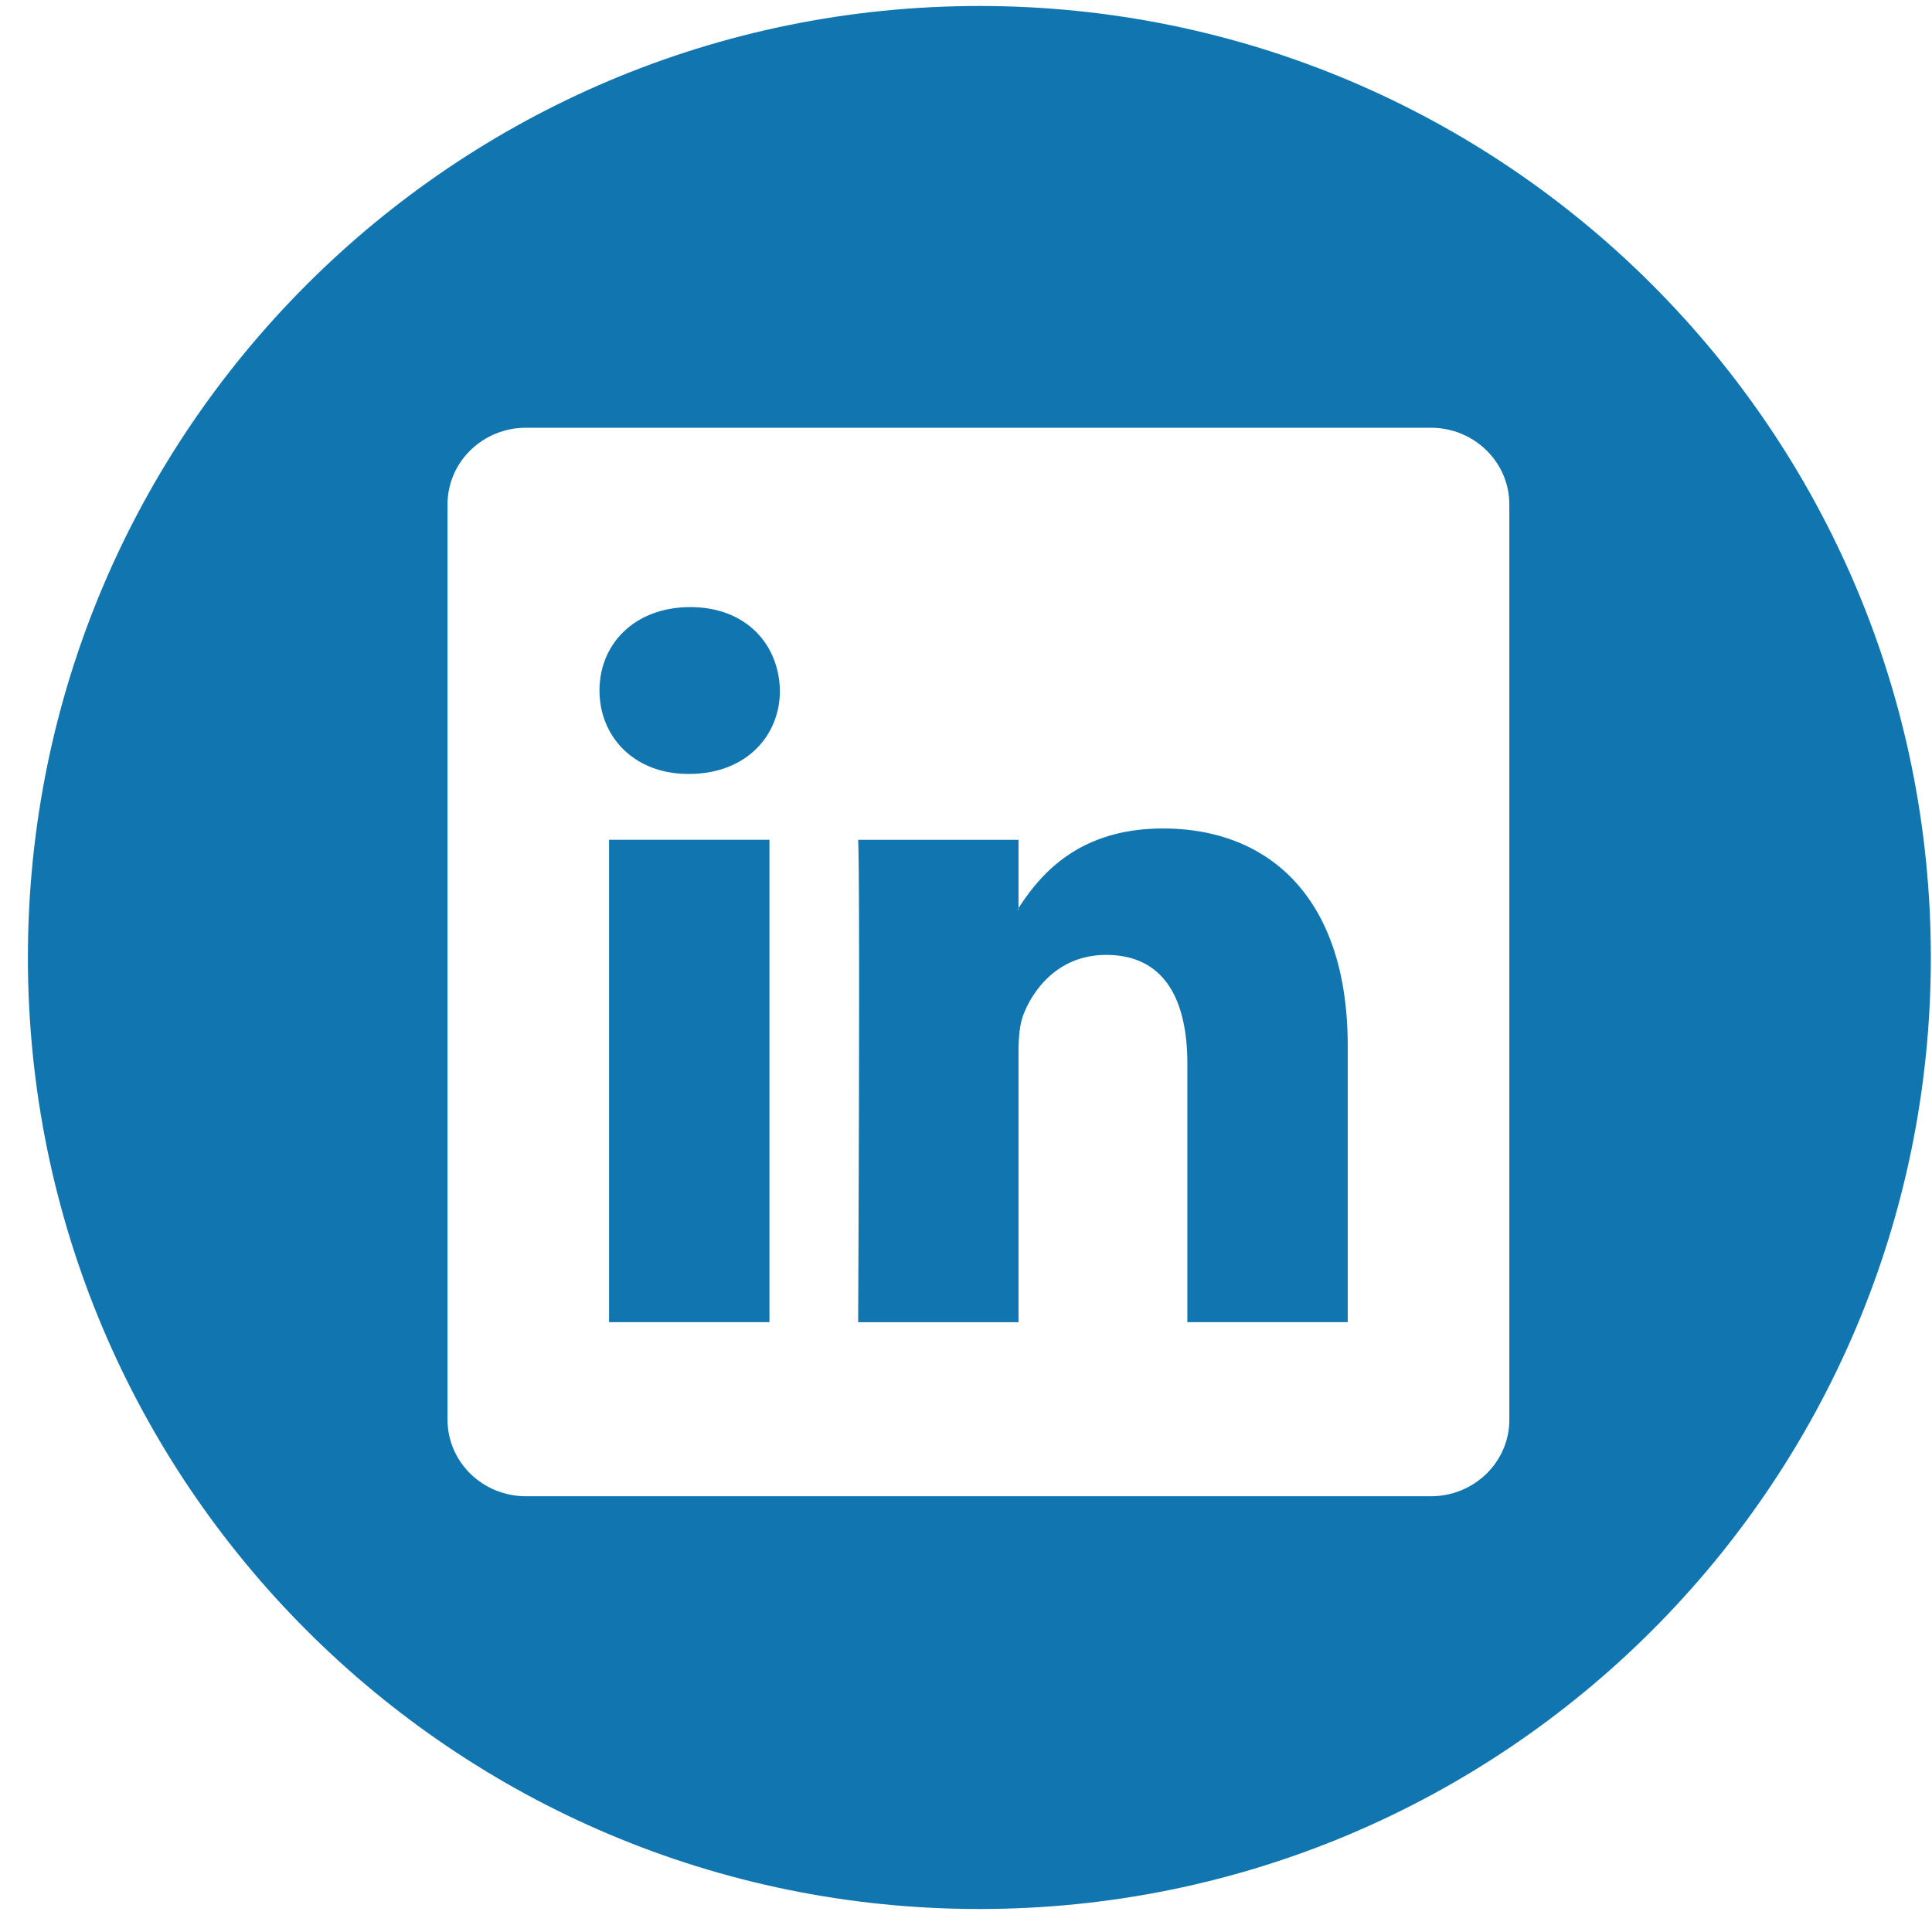
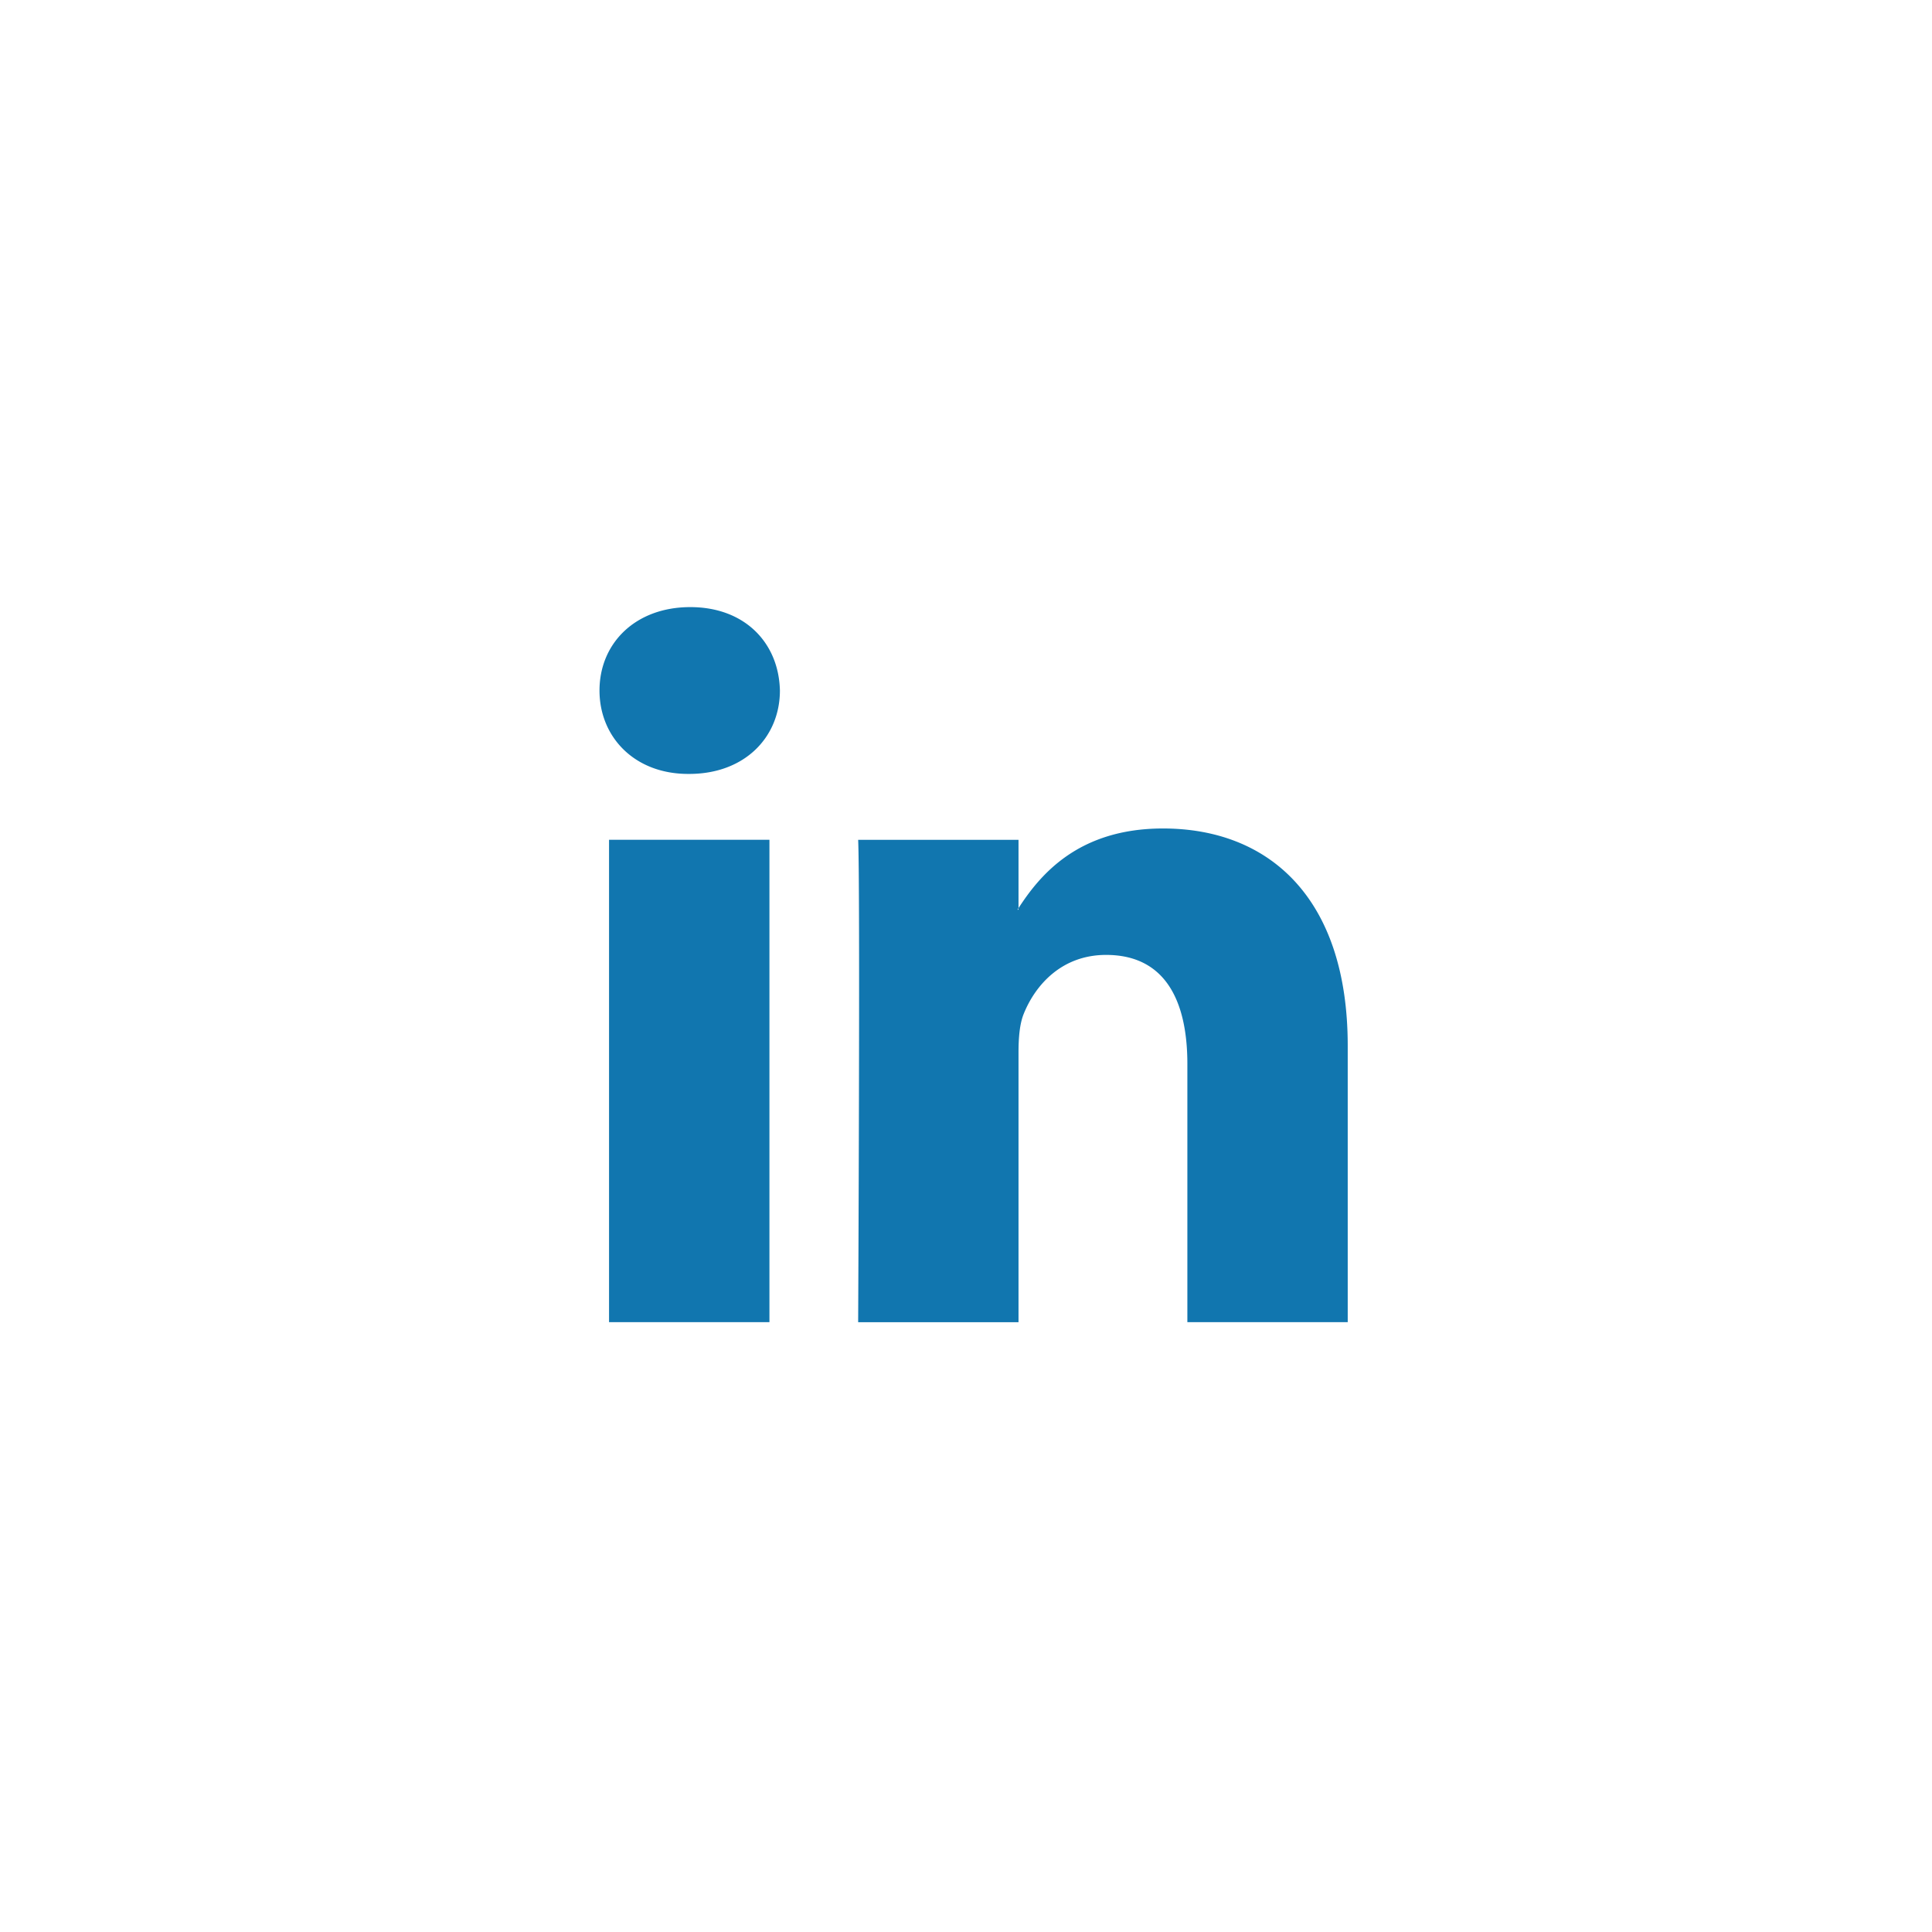
<svg xmlns="http://www.w3.org/2000/svg" width="50" height="50" viewBox="0 0 50 50">
  <title>
        linkedin
    </title>
  <g fill="#1176AF" fill-rule="evenodd">
-     <path d="M25.347.155C11.747.155.722 11.18.722 24.78c0 13.602 11.025 24.625 24.625 24.625 13.598 0 24.623-11.023 24.623-24.625C49.97 11.181 38.944.155 25.347.155zm13.715 36.586c0 1.096-.91 1.982-2.031 1.982H13.613c-1.123 0-2.031-.887-2.031-1.982V13.052c0-1.094.908-1.982 2.031-1.982H37.03c1.121 0 2.031.889 2.031 1.982v23.689h.001z" />
    <path d="M30.099 21.441c-2.201 0-3.188 1.209-3.74 2.061v.041h-.027a.223.223 0 0 0 .027-.041v-1.768h-4.15c.055 1.17 0 12.484 0 12.484h4.15v-6.973c0-.375.027-.744.137-1.012.301-.744.984-1.52 2.129-1.52 1.504 0 2.104 1.146 2.104 2.824v6.68h4.15V27.06c-.001-3.836-2.05-5.619-4.78-5.619zM17.864 15.712c-1.419 0-2.349.934-2.349 2.159 0 1.197.9 2.158 2.294 2.158h.027c1.447 0 2.348-.961 2.348-2.158-.027-1.225-.9-2.159-2.32-2.159zM15.762 21.734h4.151v12.484h-4.151z" />
  </g>
</svg>